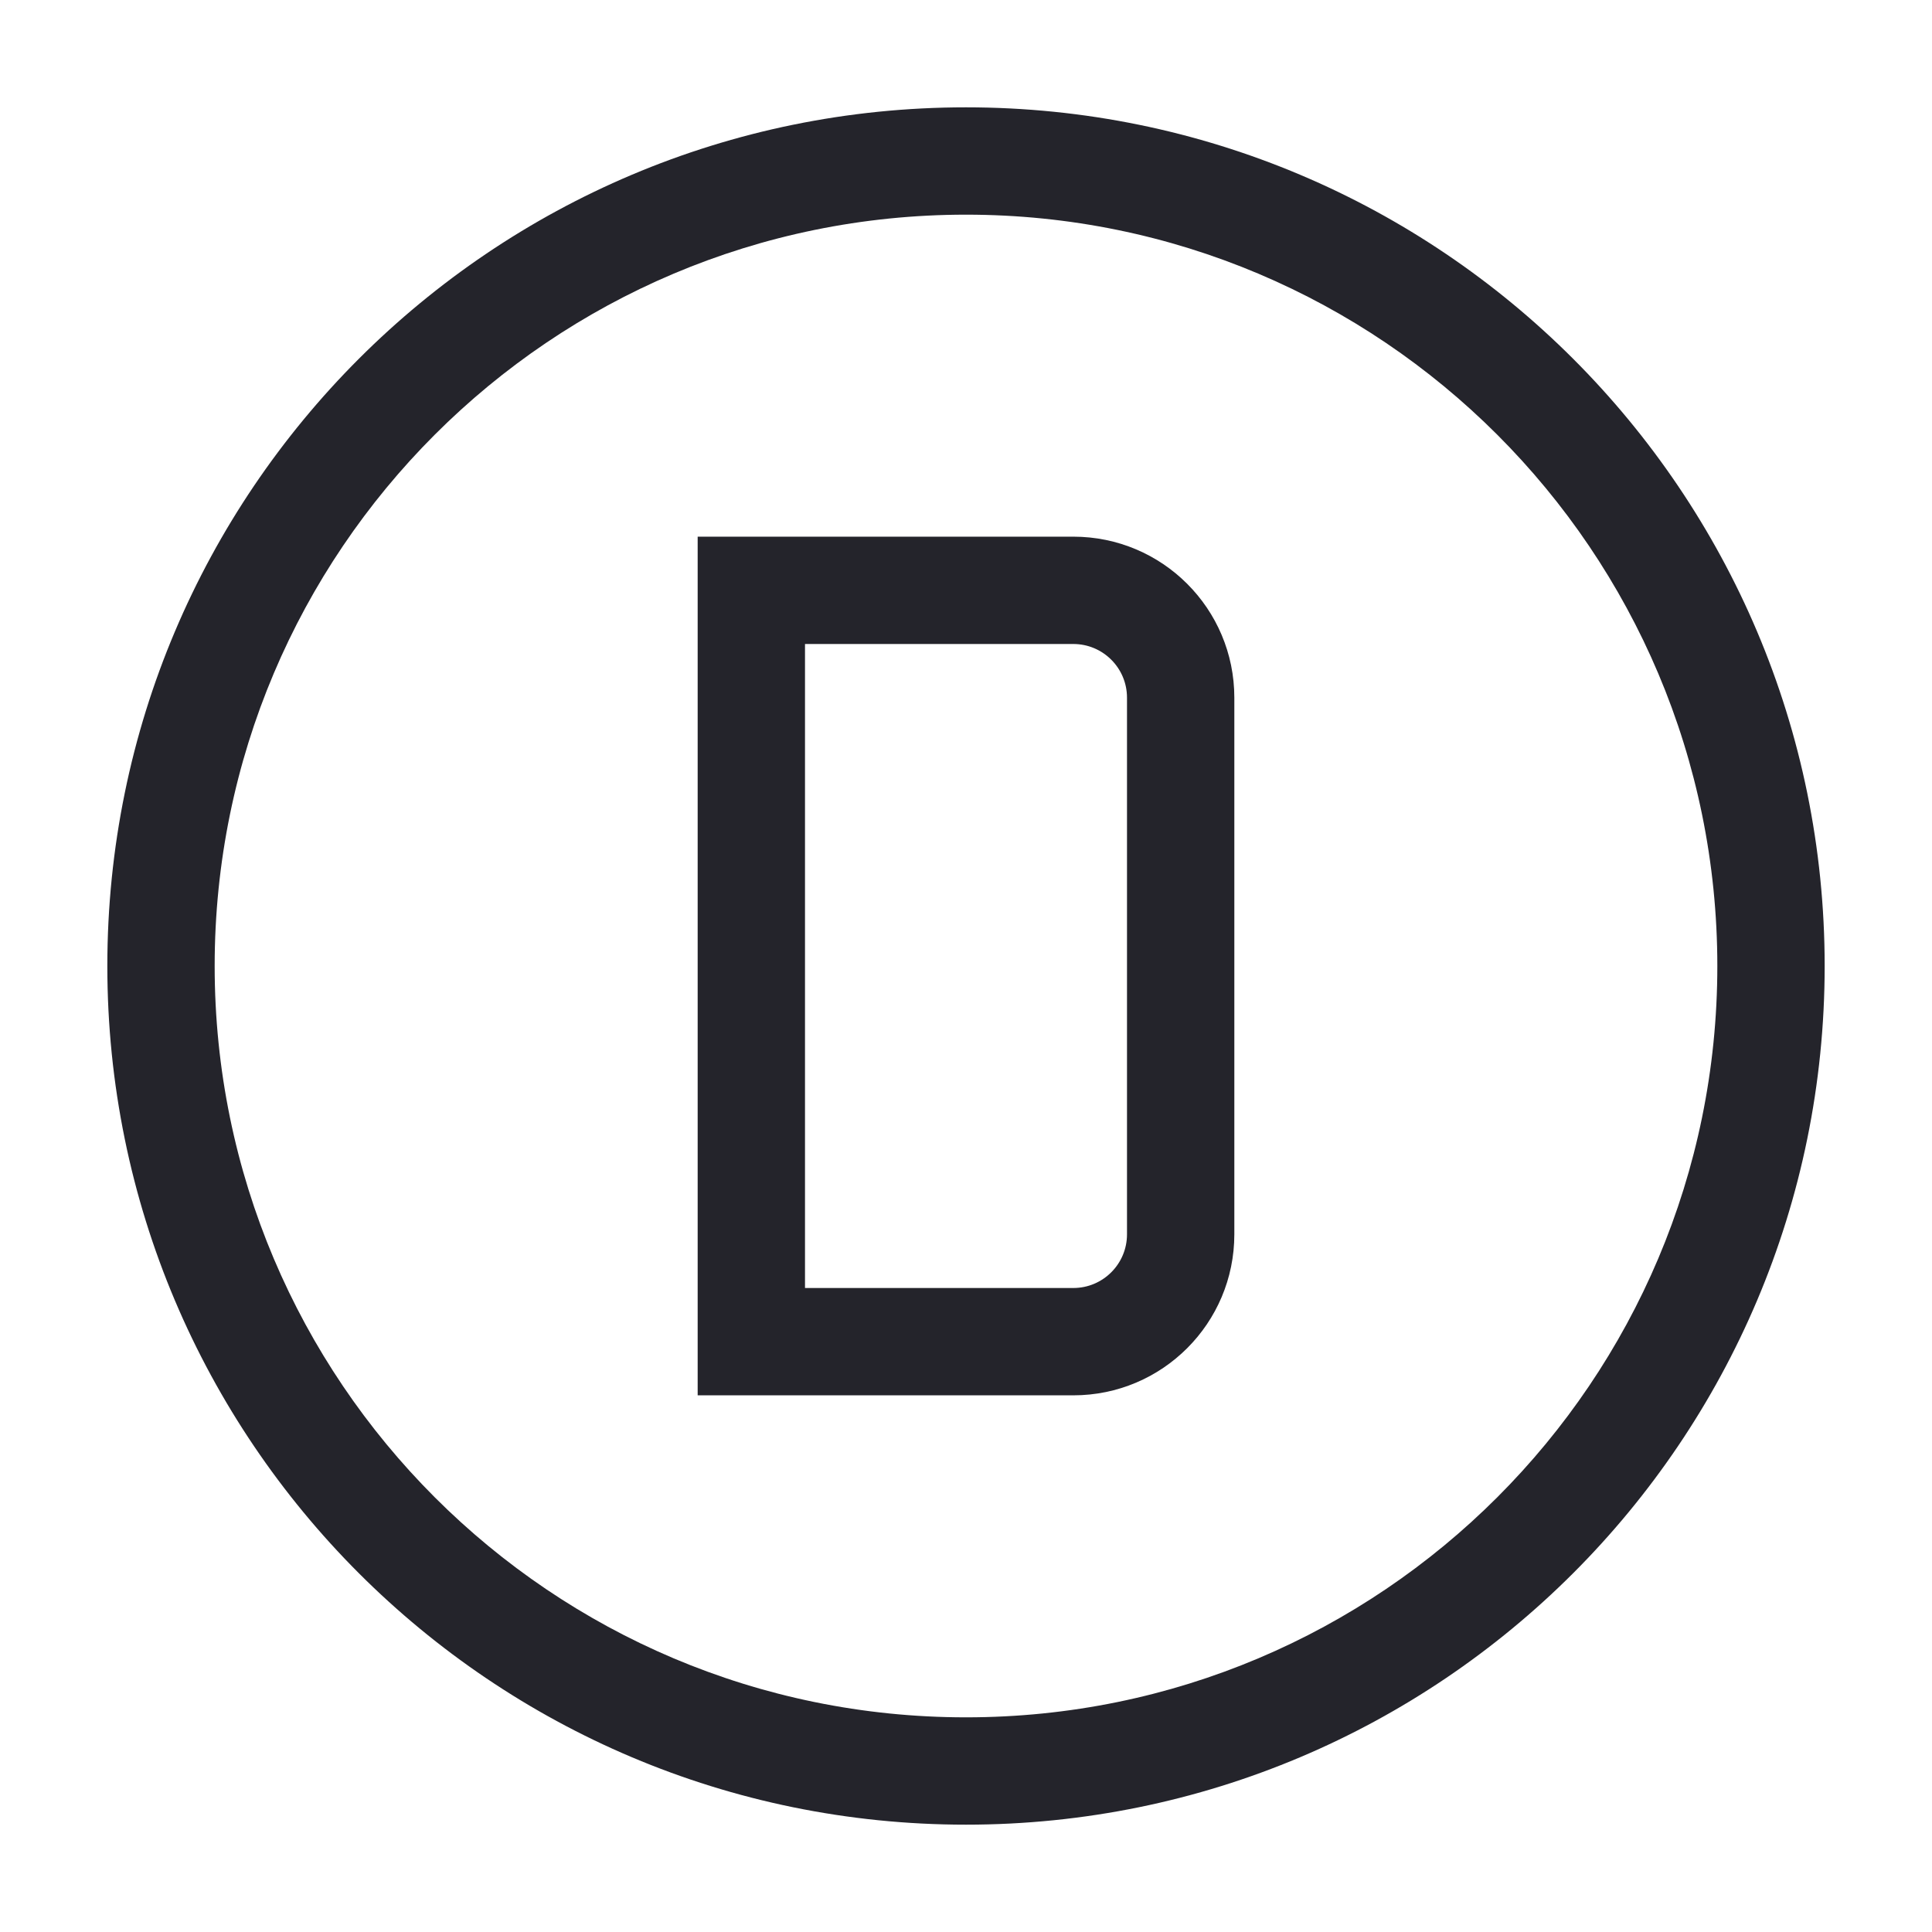
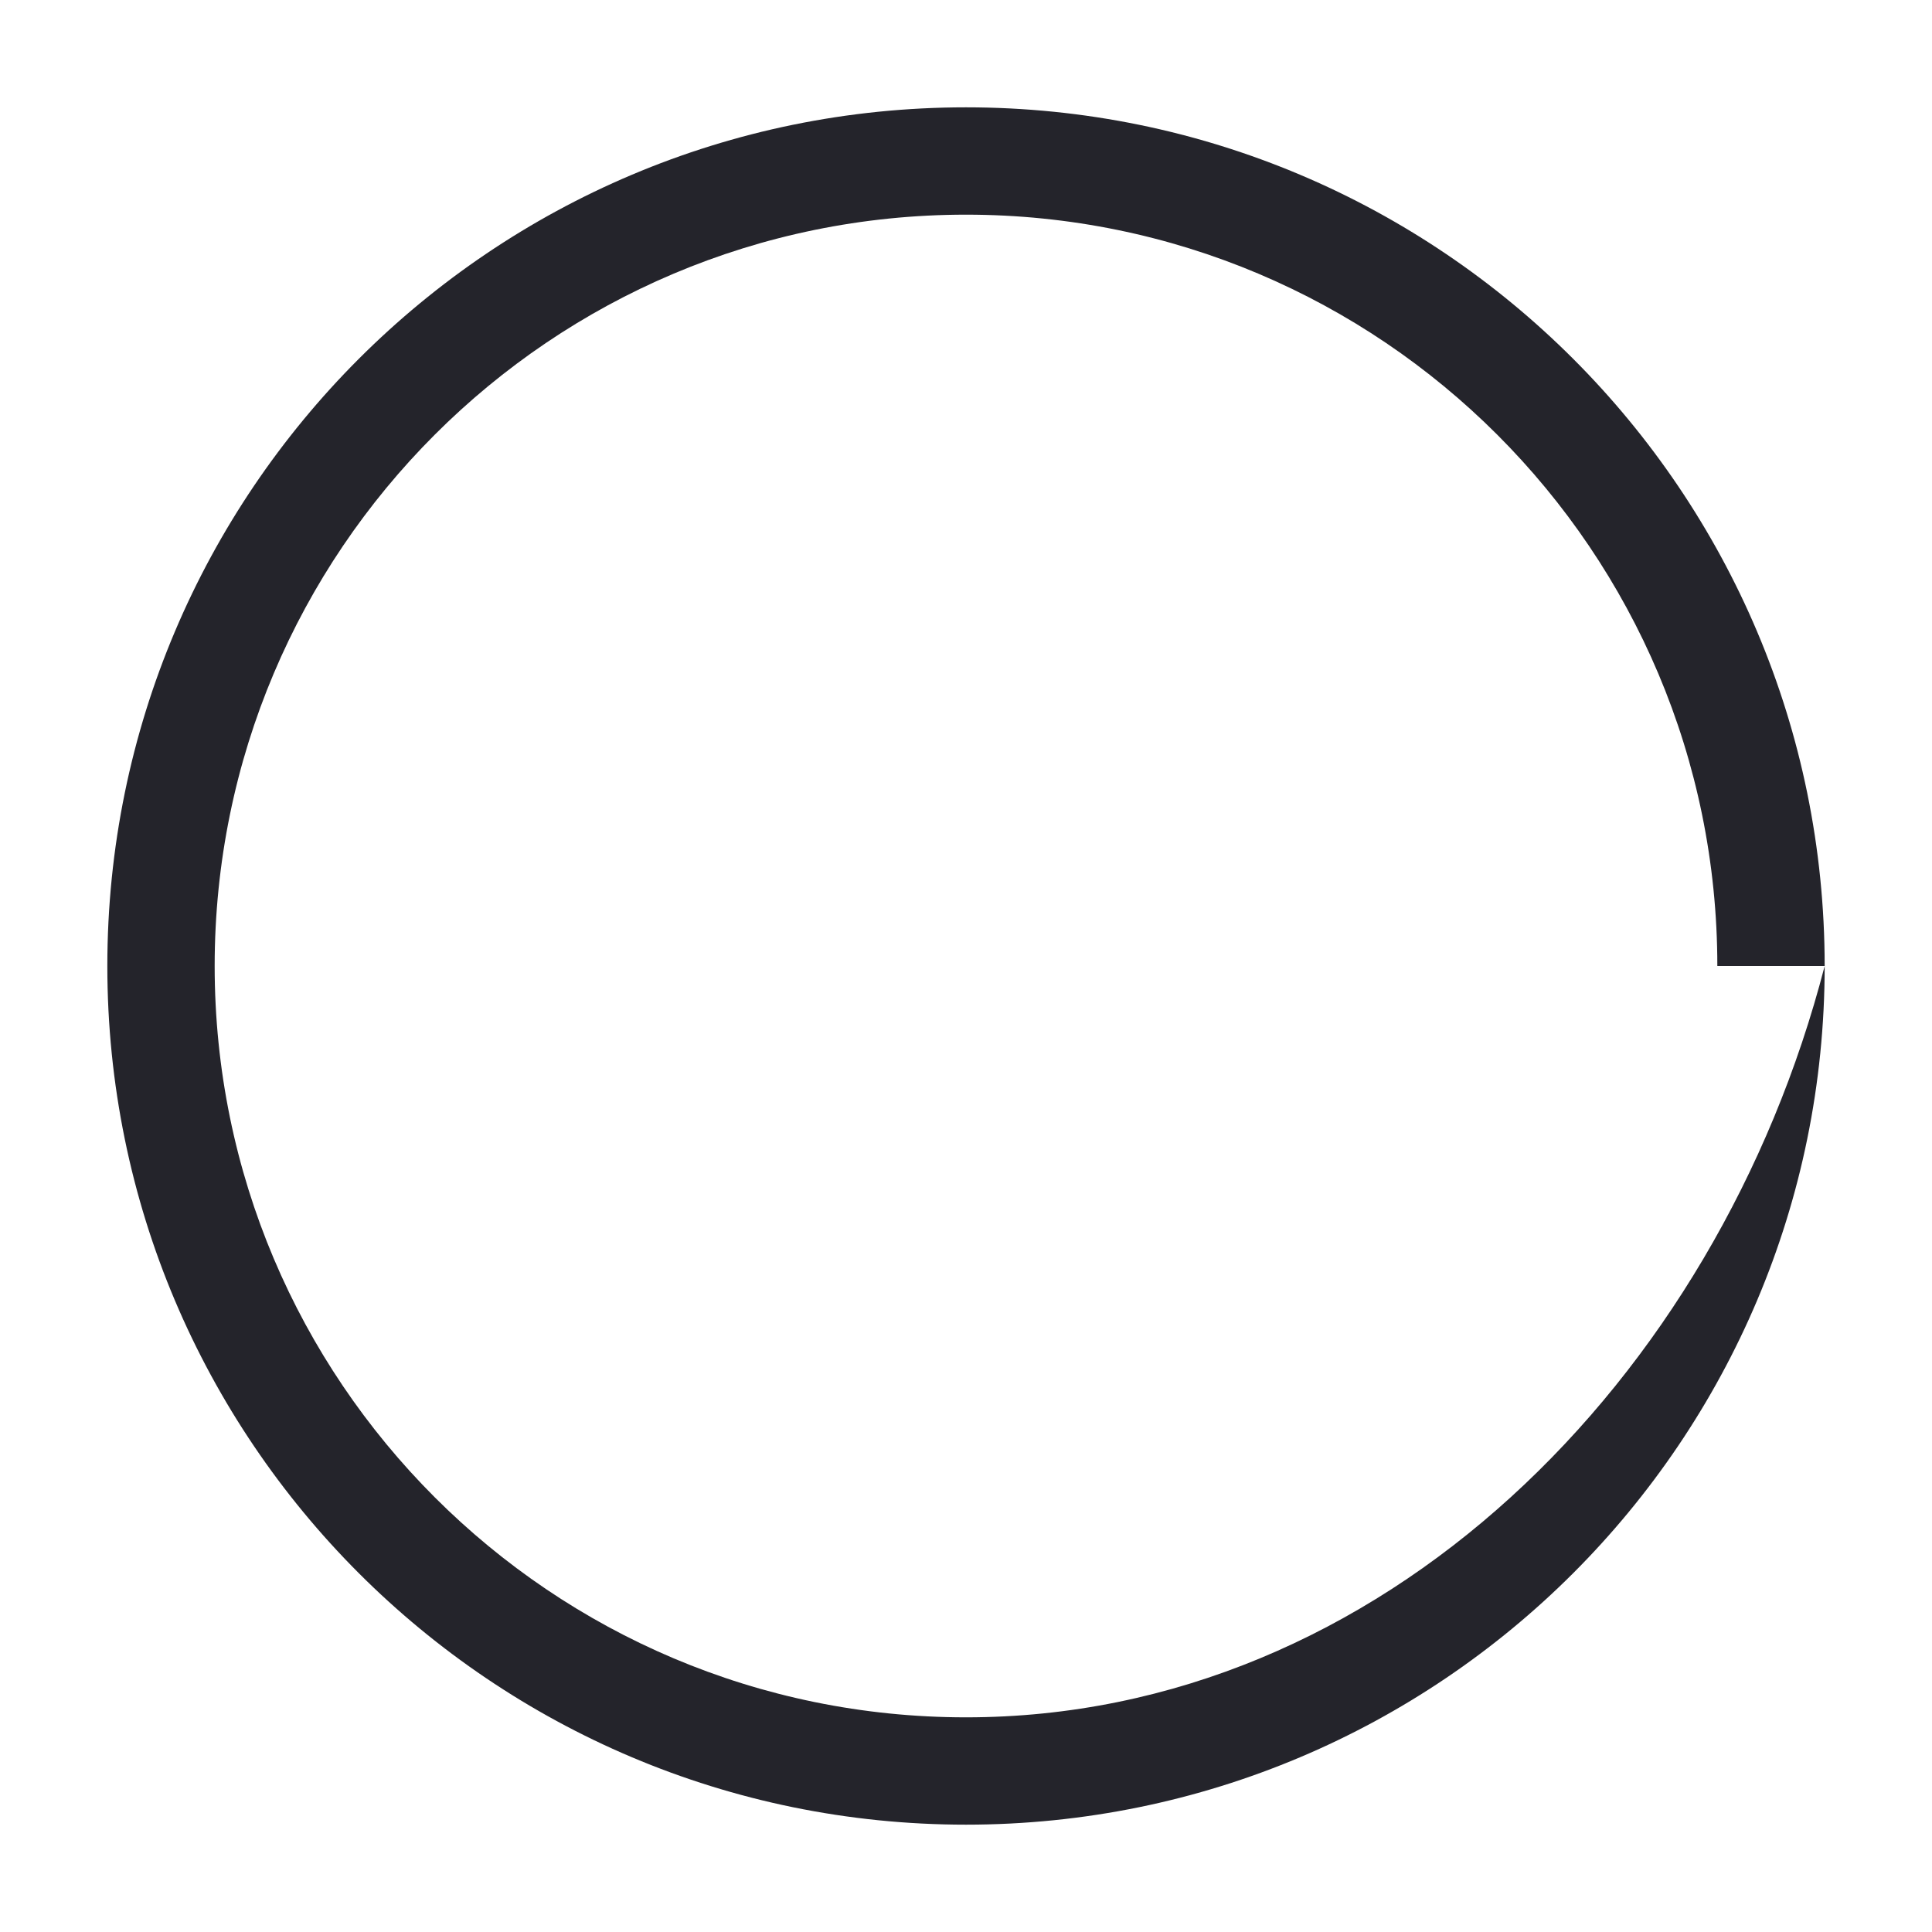
<svg xmlns="http://www.w3.org/2000/svg" width="36" height="36" viewBox="0 0 36 36" fill="none">
-   <path fill-rule="evenodd" clip-rule="evenodd" d="M20 10H13V26H20C21.657 26 23 24.657 23 23V13C23 11.343 21.657 10 20 10ZM20 24H15V12H20C20.552 12 21 12.448 21 13V23C21 23.552 20.552 24 20 24Z" fill="#24242B" />
-   <path fill-rule="evenodd" clip-rule="evenodd" d="M34 18C34 26.837 26.837 34 18 34C9.163 34 2 26.837 2 18C2 9.163 9.163 2 18 2C26.837 2 34 9.163 34 18ZM32 18C32 25.732 25.732 32 18 32C10.268 32 4 25.732 4 18C4 10.268 10.268 4 18 4C25.732 4 32 10.268 32 18Z" fill="#24242B" />
+   <path fill-rule="evenodd" clip-rule="evenodd" d="M34 18C34 26.837 26.837 34 18 34C9.163 34 2 26.837 2 18C2 9.163 9.163 2 18 2C26.837 2 34 9.163 34 18ZC32 25.732 25.732 32 18 32C10.268 32 4 25.732 4 18C4 10.268 10.268 4 18 4C25.732 4 32 10.268 32 18Z" fill="#24242B" />
</svg>